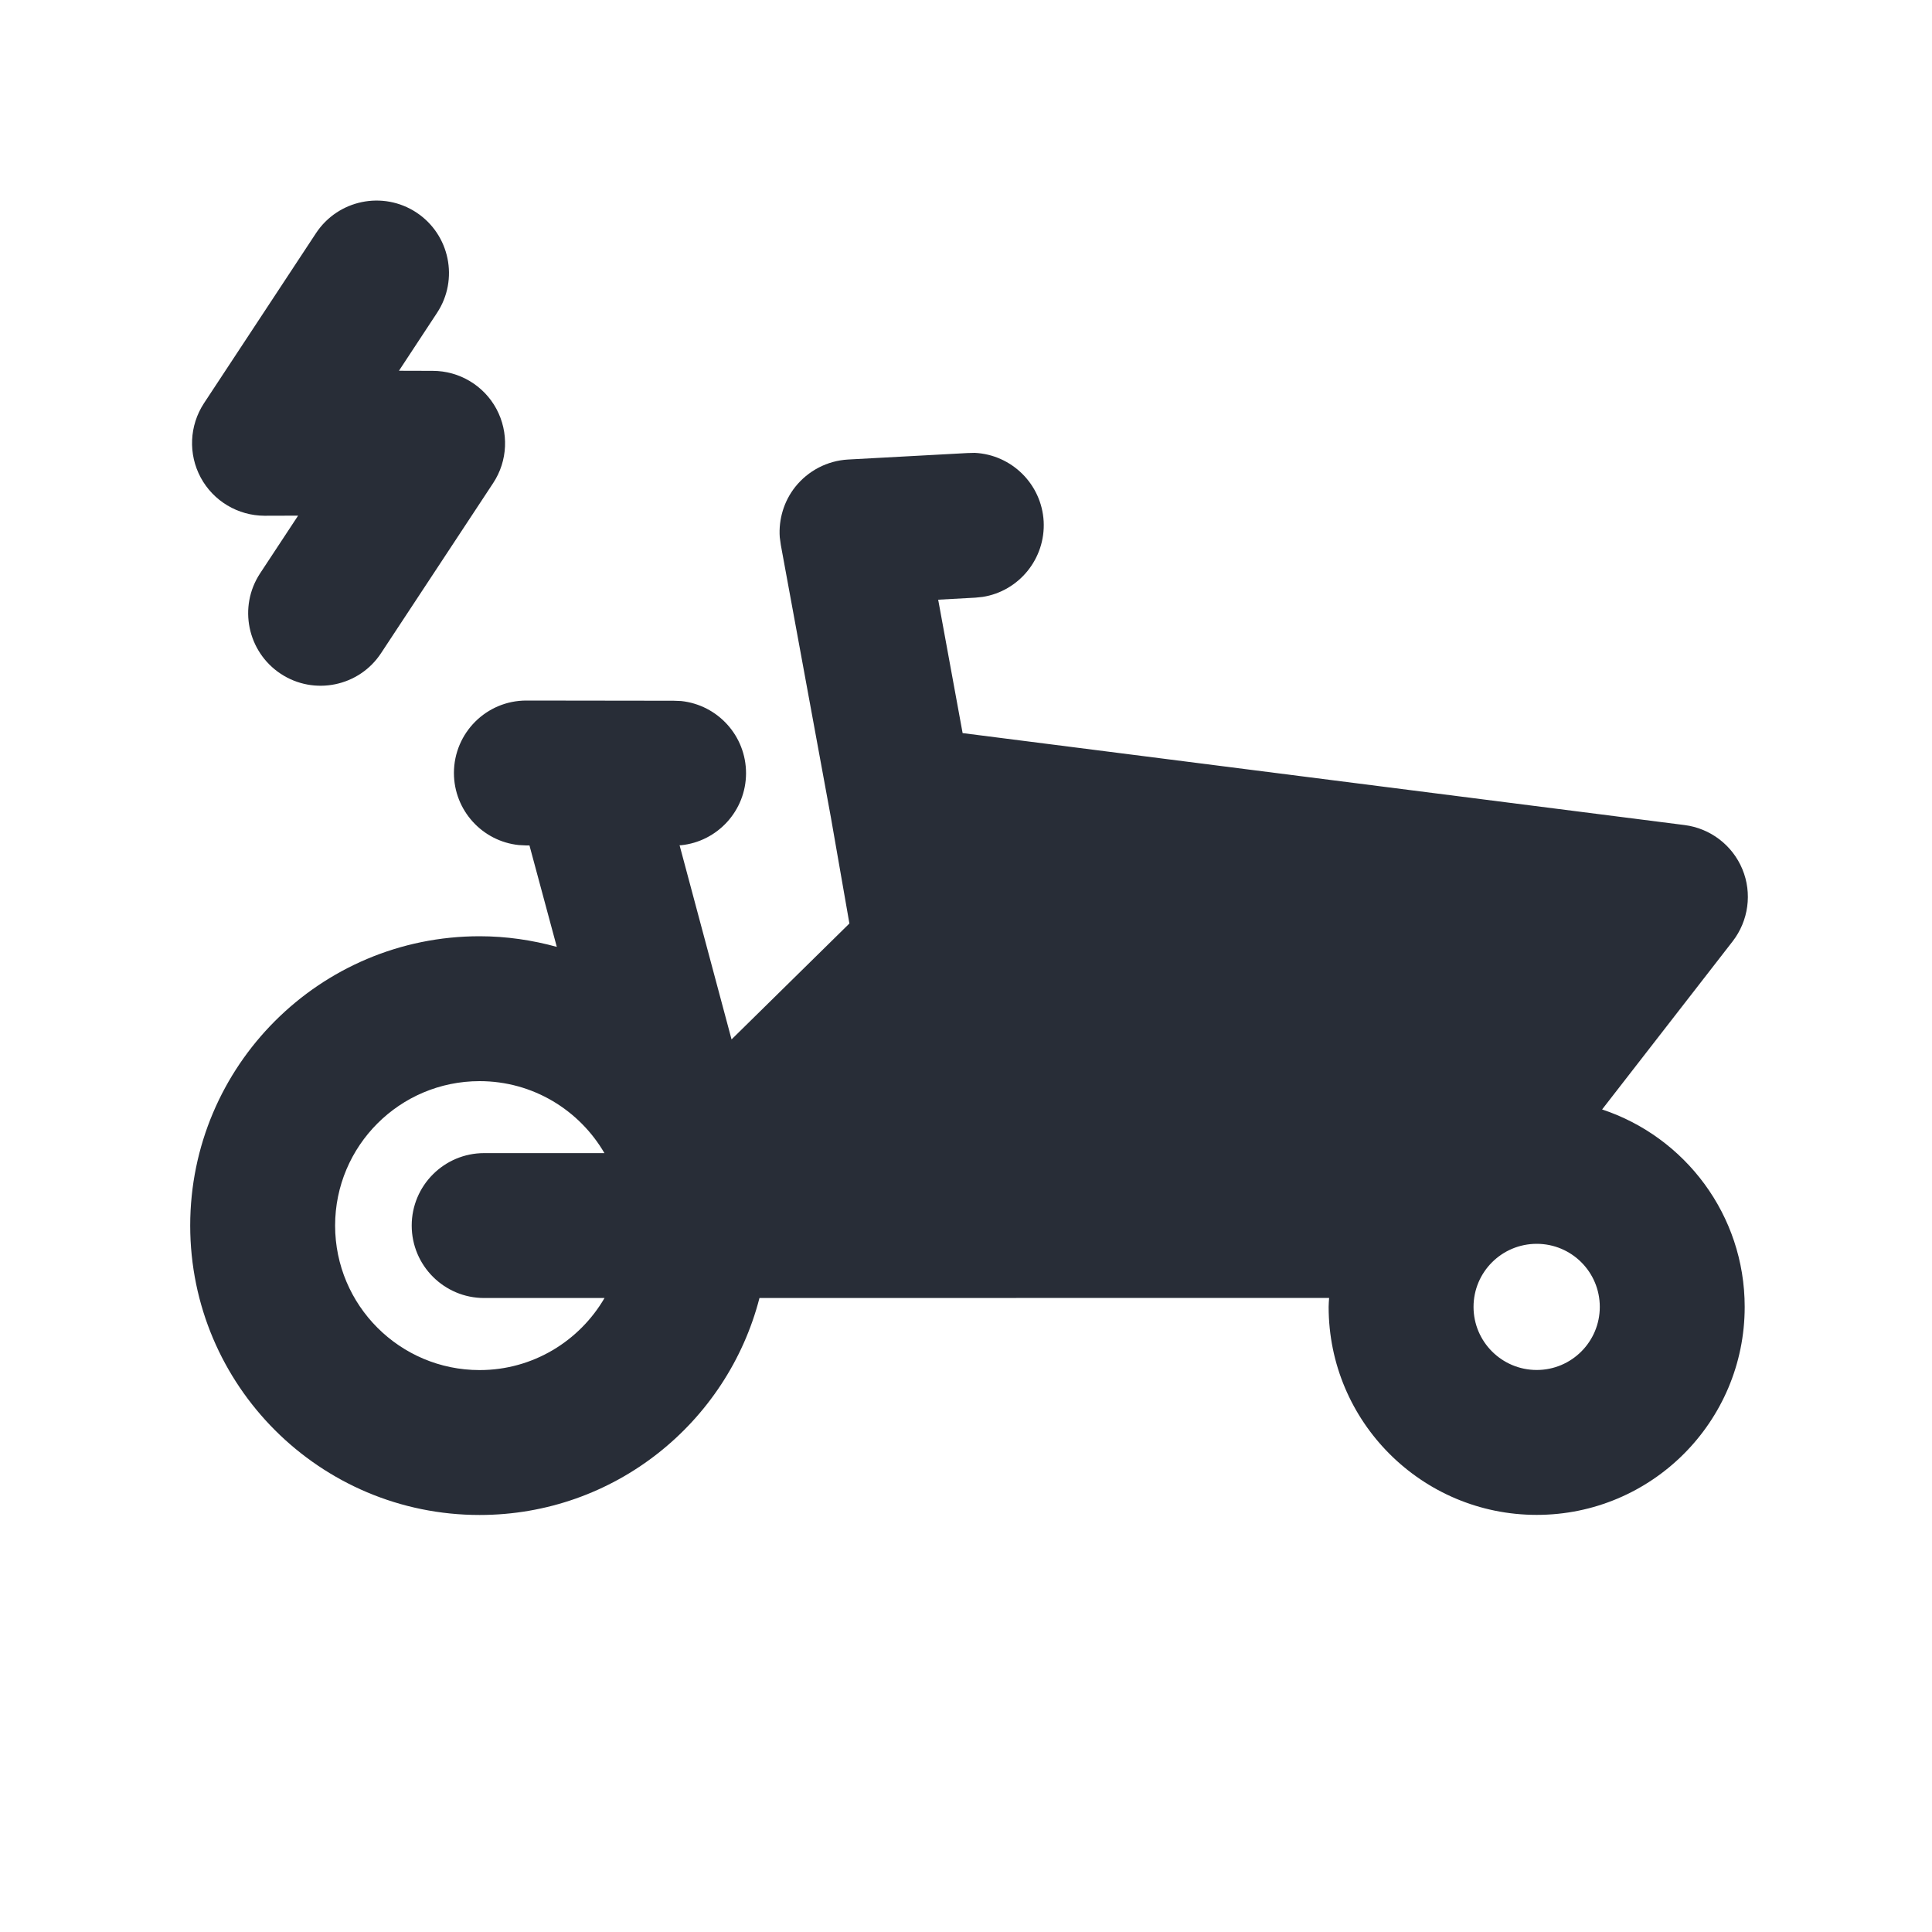
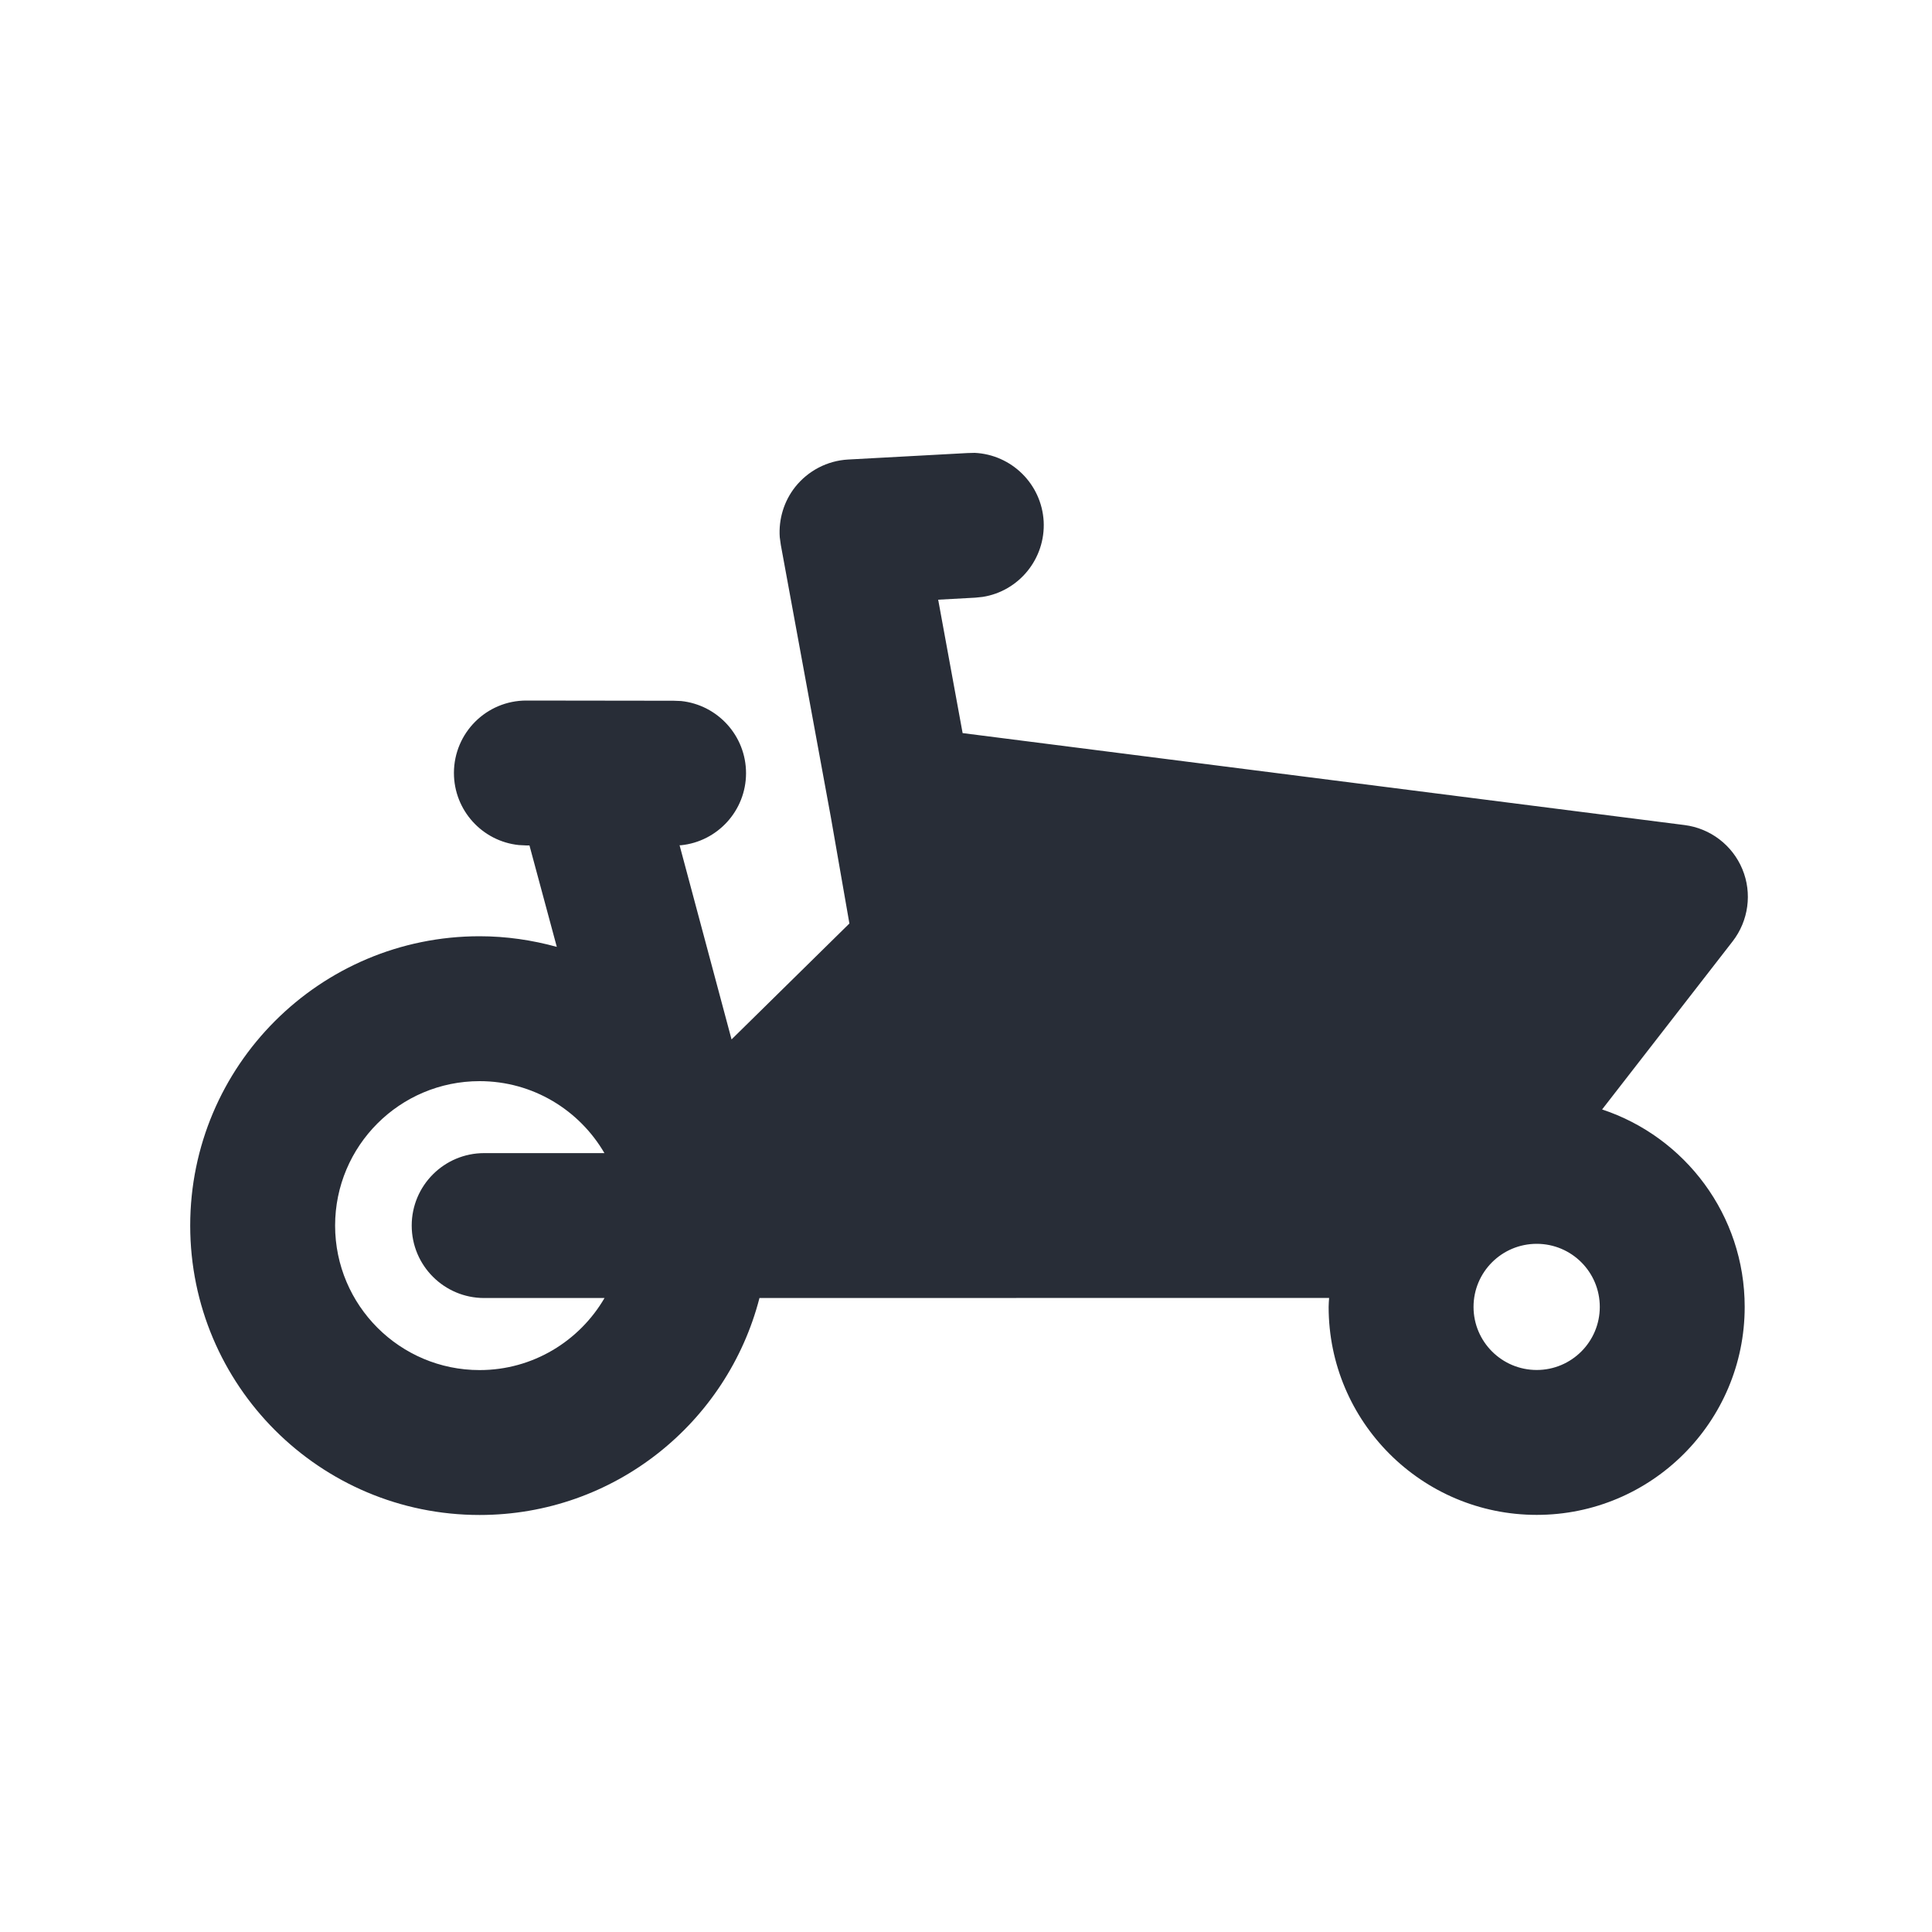
<svg xmlns="http://www.w3.org/2000/svg" width="20" height="20" viewBox="0 0 20 20" fill="none">
  <g clip-path="url(#clip0_7823_54061)">
    <path fill-rule="evenodd" clip-rule="evenodd" d="M10.09 4.688C10.47 4.706 10.782 5.009 10.804 5.397C10.824 5.784 10.548 6.12 10.173 6.179L10.096 6.187L9.712 6.208L9.965 7.589L17.439 8.541C17.705 8.575 17.934 8.749 18.037 8.998C18.14 9.246 18.101 9.532 17.936 9.745L16.585 11.485C17.442 11.769 18.061 12.576 18.061 13.529C18.061 14.718 17.097 15.682 15.908 15.682C14.719 15.682 13.754 14.718 13.754 13.529C13.754 13.498 13.757 13.467 13.759 13.436H10.531C10.525 13.436 10.518 13.437 10.512 13.437H7.862C7.529 14.728 6.36 15.683 4.965 15.683C3.311 15.683 1.97 14.342 1.969 12.688C1.969 11.034 3.31 9.692 4.965 9.692C5.242 9.692 5.509 9.732 5.764 9.802L5.481 8.752H5.448L5.371 8.748C4.993 8.709 4.699 8.389 4.699 8.001C4.7 7.586 5.036 7.251 5.45 7.252L6.974 7.254L7.051 7.257C7.429 7.297 7.723 7.616 7.723 8.005C7.722 8.393 7.427 8.712 7.049 8.75H7.035L7.573 10.76L8.793 9.56L8.601 8.46L8.083 5.641L8.072 5.561C8.059 5.376 8.115 5.189 8.231 5.042C8.365 4.873 8.564 4.769 8.779 4.757L10.014 4.69L10.09 4.688ZM4.965 11.192C4.138 11.192 3.469 11.862 3.469 12.688C3.47 13.513 4.139 14.183 4.965 14.183C5.517 14.183 5.999 13.882 6.258 13.437H5.012C4.598 13.437 4.262 13.101 4.262 12.687C4.262 12.273 4.598 11.937 5.012 11.937H6.257C5.998 11.492 5.517 11.192 4.965 11.192ZM15.908 12.876C15.547 12.876 15.254 13.168 15.254 13.529C15.254 13.889 15.547 14.182 15.908 14.182C16.269 14.182 16.561 13.889 16.561 13.529C16.561 13.168 16.269 12.876 15.908 12.876Z" fill="#282D37" />
-     <path d="M3.271 2.414C3.499 2.068 3.965 1.972 4.311 2.2C4.656 2.428 4.752 2.893 4.524 3.239L4.13 3.838L4.479 3.839C4.754 3.839 5.008 3.99 5.139 4.233C5.269 4.476 5.257 4.771 5.105 5.001L3.945 6.761C3.718 7.107 3.252 7.203 2.906 6.975C2.561 6.747 2.465 6.282 2.692 5.936L3.086 5.338L2.738 5.339C2.463 5.338 2.209 5.187 2.078 4.944C1.947 4.701 1.96 4.406 2.111 4.175L3.271 2.414Z" fill="#282D37" />
  </g>
  <defs>
    <clipPath id="clip0_7823_54061">
      <rect width="20" height="20" fill="white" />
    </clipPath>
  </defs>
</svg>